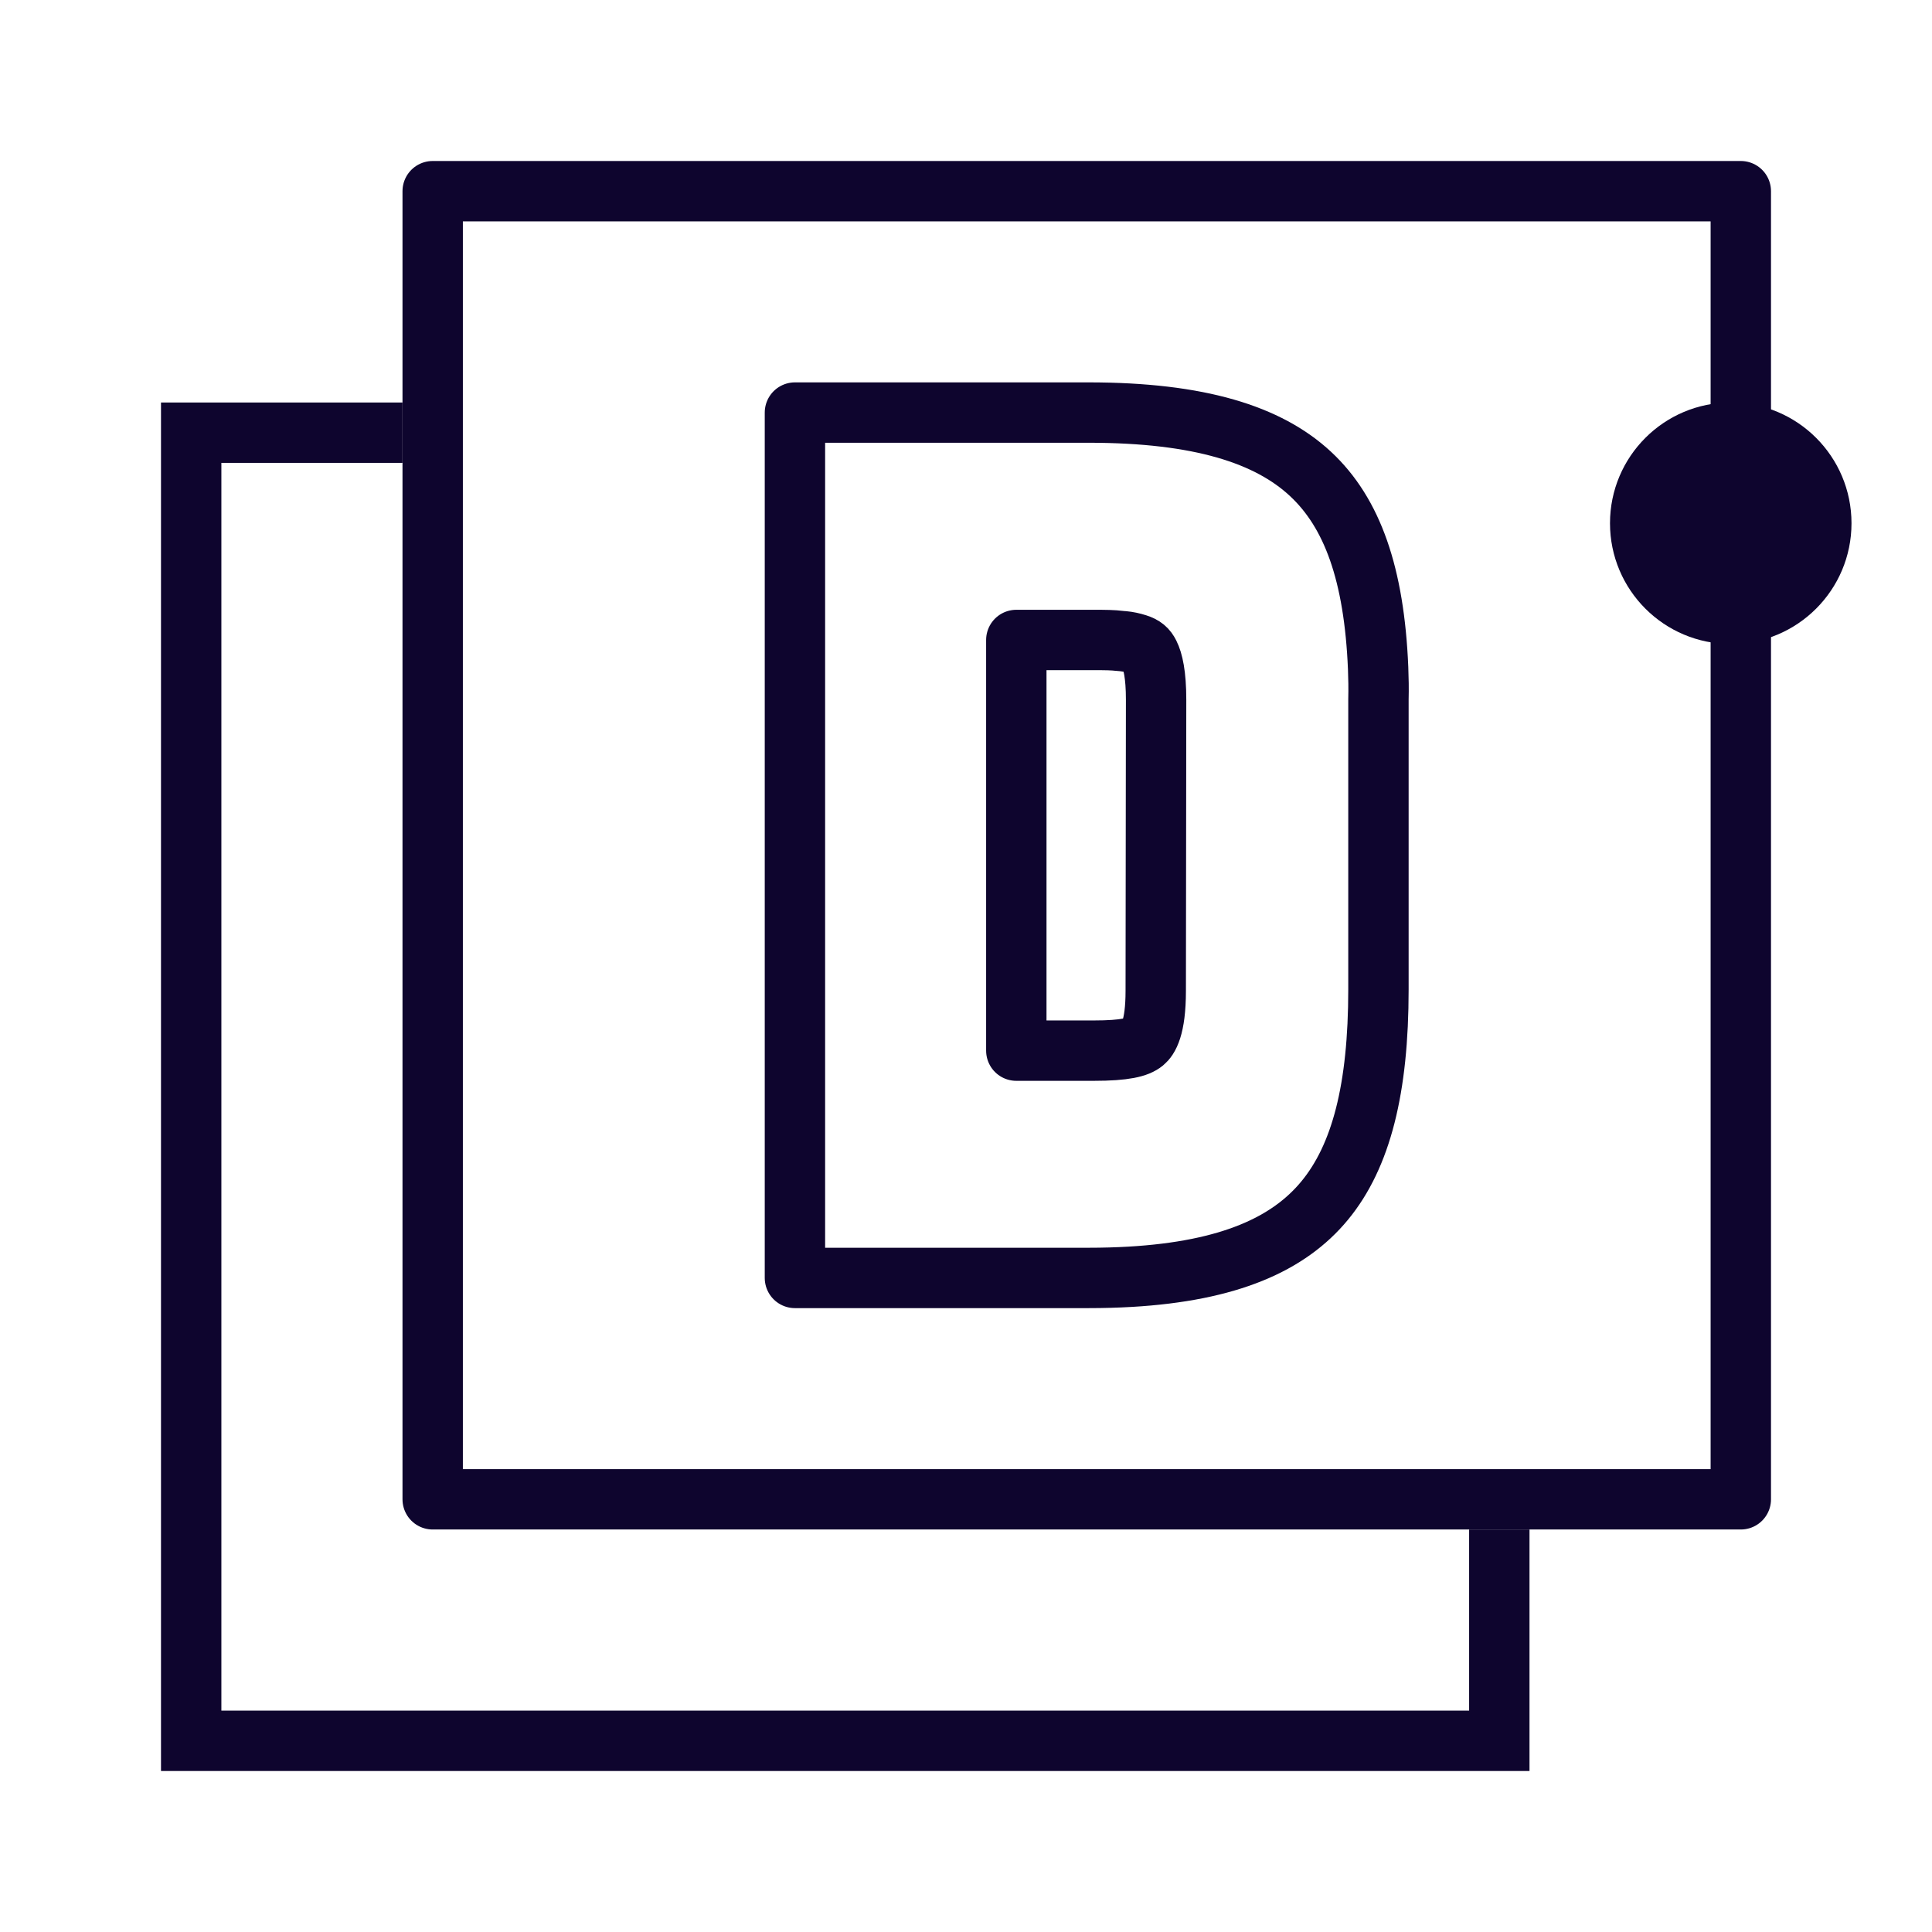
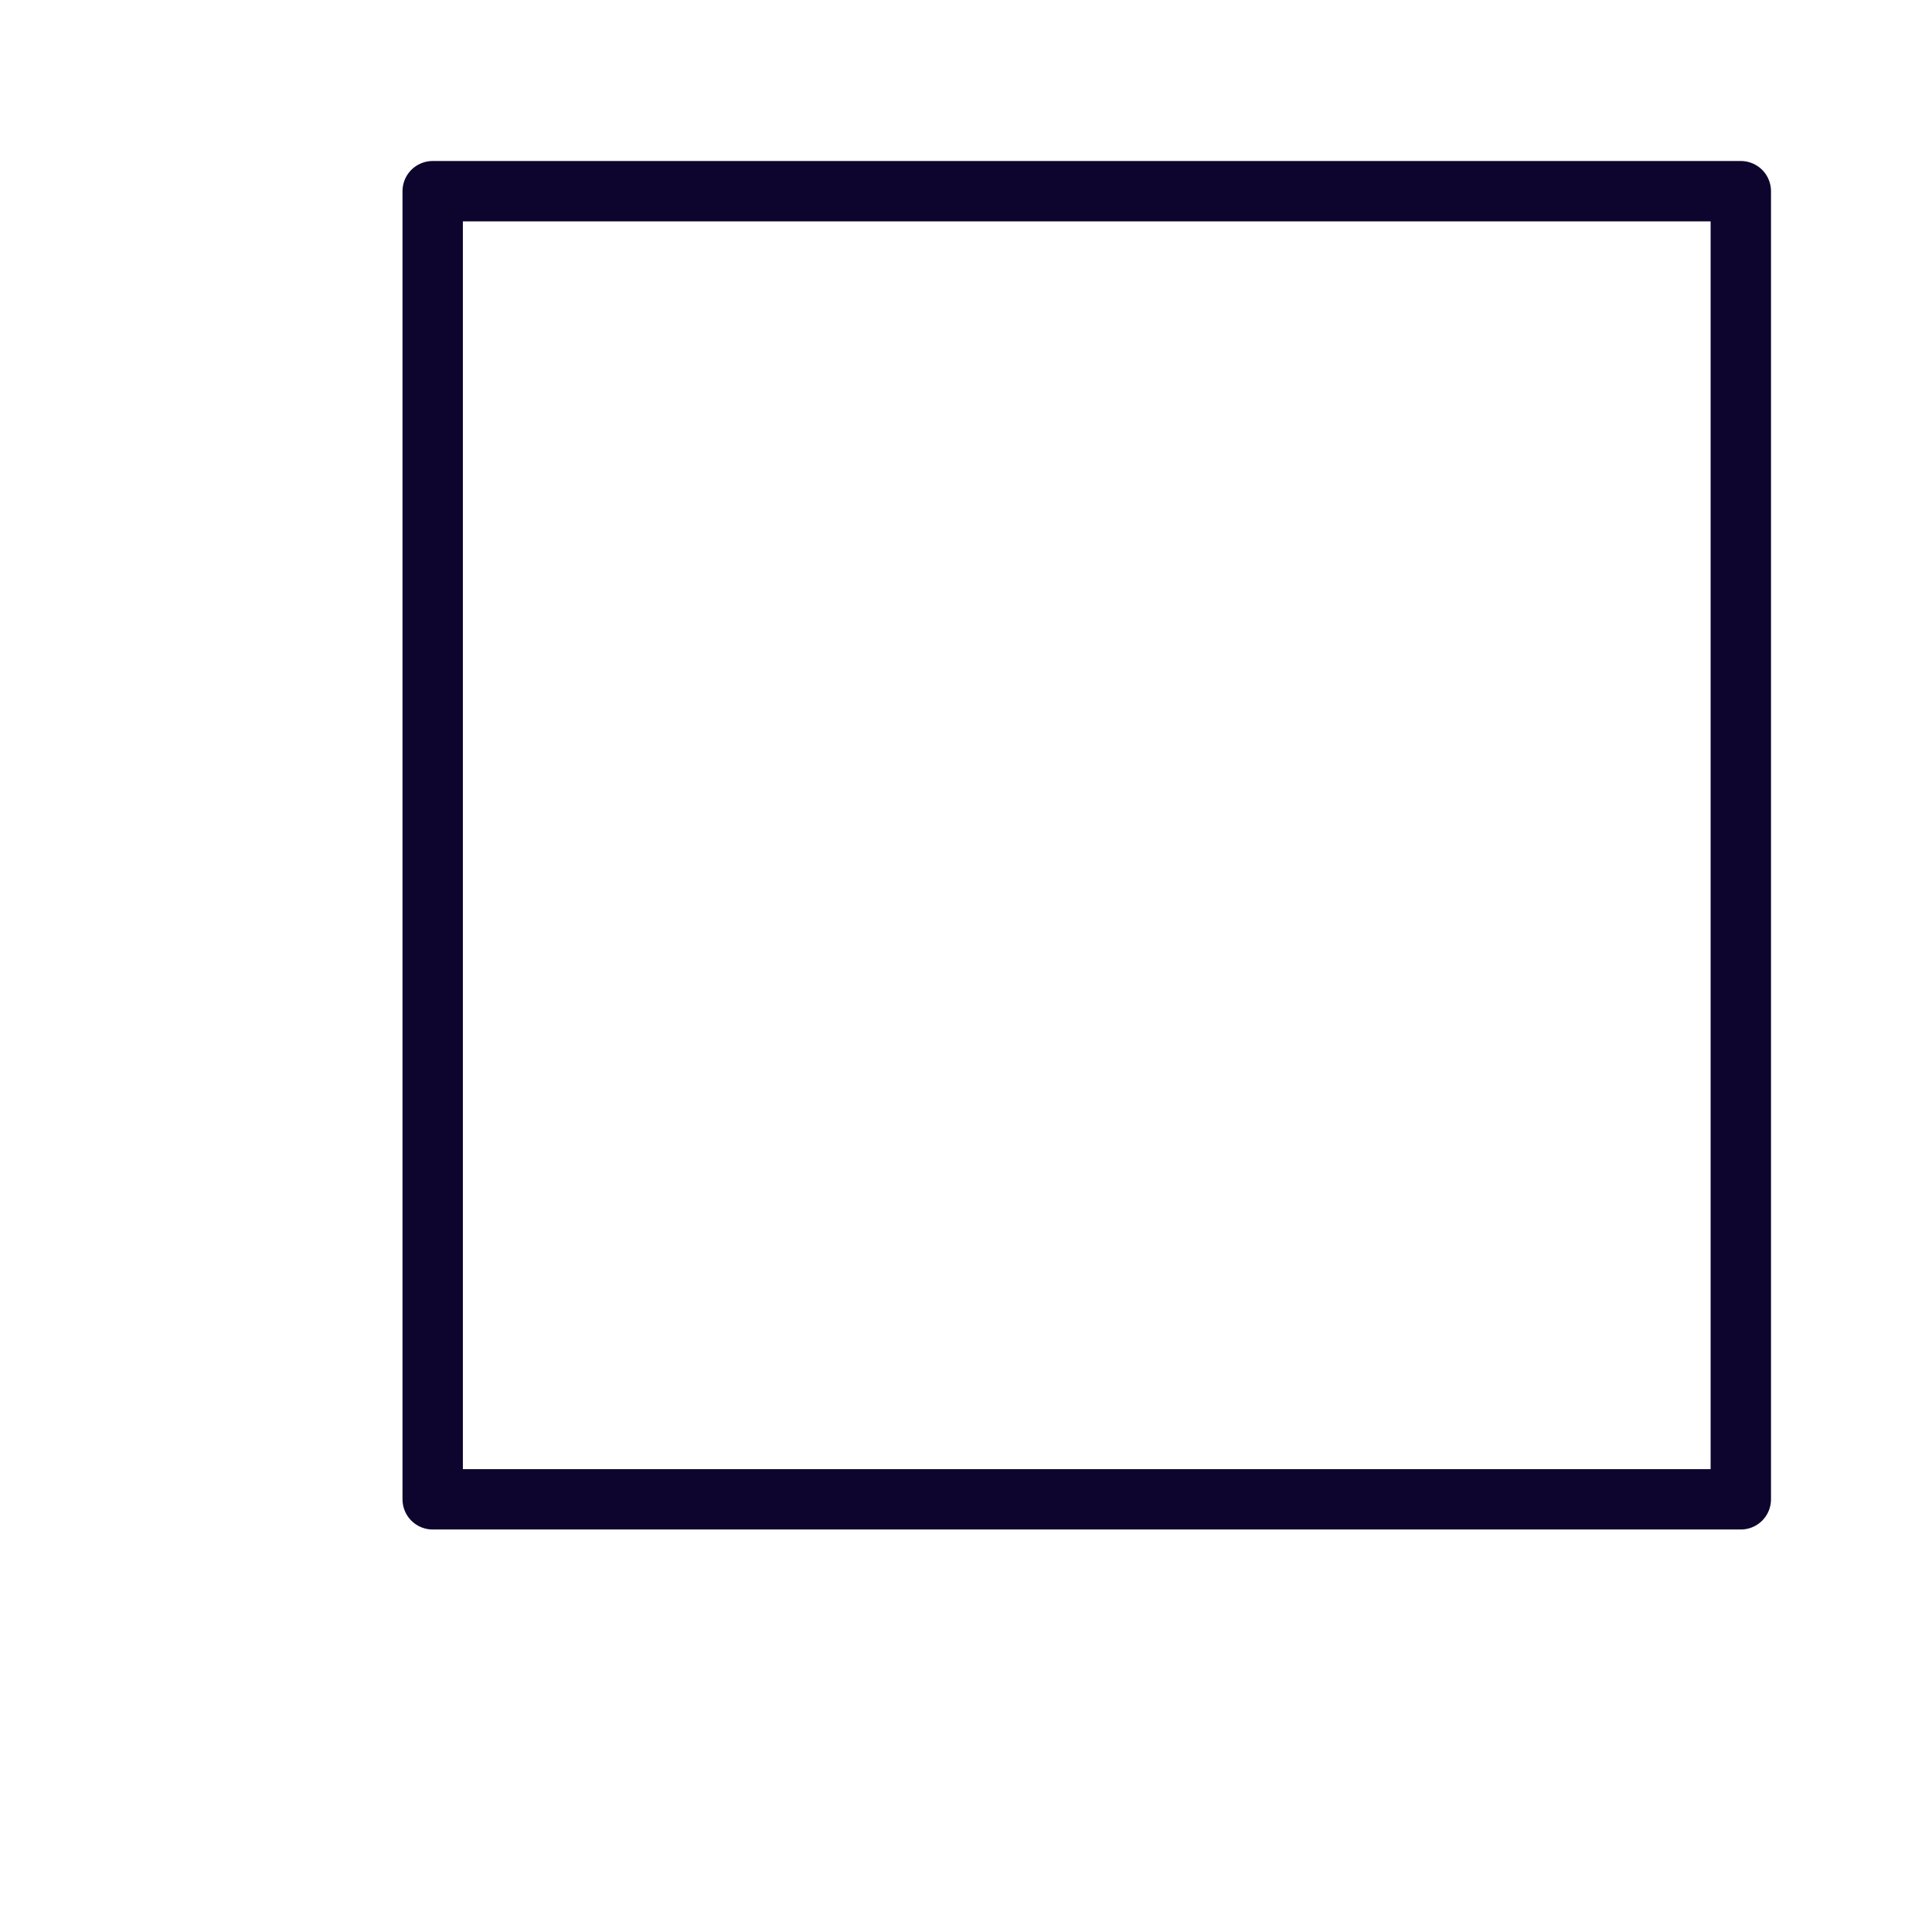
<svg xmlns="http://www.w3.org/2000/svg" width="48" height="48" viewBox="0 0 48 48" fill="none">
-   <circle cx="43" cy="13" r="3" transform="rotate(-90 43 13)" fill="#0E052E" />
  <rect x="10.75" y="4.75" width="32.5" height="32.5" stroke="#0E052E" stroke-width="1.5" stroke-linejoin="round" />
-   <path fill-rule="evenodd" clip-rule="evenodd" d="M10 10H5.5H4V11.5V42.5V44H5.5H36.5H38V42.5V38H36.5V42.5H5.5V11.5H10V10Z" fill="#0E052E" />
-   <path d="M28.08 31.721L28.079 31.721C27.751 31.74 27.406 31.75 27.043 31.75H19.75V10.25H27.043C29.806 10.25 31.512 10.8 32.559 11.774C33.599 12.741 34.142 14.268 34.239 16.598C34.249 16.85 34.254 17.108 34.247 17.376L34.247 17.394V24.581C34.247 27.047 33.819 28.728 32.91 29.829C32.02 30.908 30.543 31.577 28.08 31.721Z" stroke="#0E052E" stroke-width="1.5" stroke-linejoin="round" />
-   <path d="M28.714 24.616V24.617C28.714 25.55 28.524 25.805 28.416 25.894C28.266 26.017 27.957 26.103 27.172 26.103H25.25V15.9H27.172C27.46 15.9 27.656 15.902 27.826 15.924C27.853 15.928 27.881 15.93 27.908 15.931C28.024 15.942 28.139 15.966 28.25 16.002C28.413 16.054 28.489 16.12 28.554 16.25C28.642 16.425 28.723 16.757 28.723 17.385C28.723 17.385 28.723 17.386 28.723 17.386L28.714 24.616Z" stroke="#0E052E" stroke-width="1.5" stroke-linejoin="round" />
</svg>